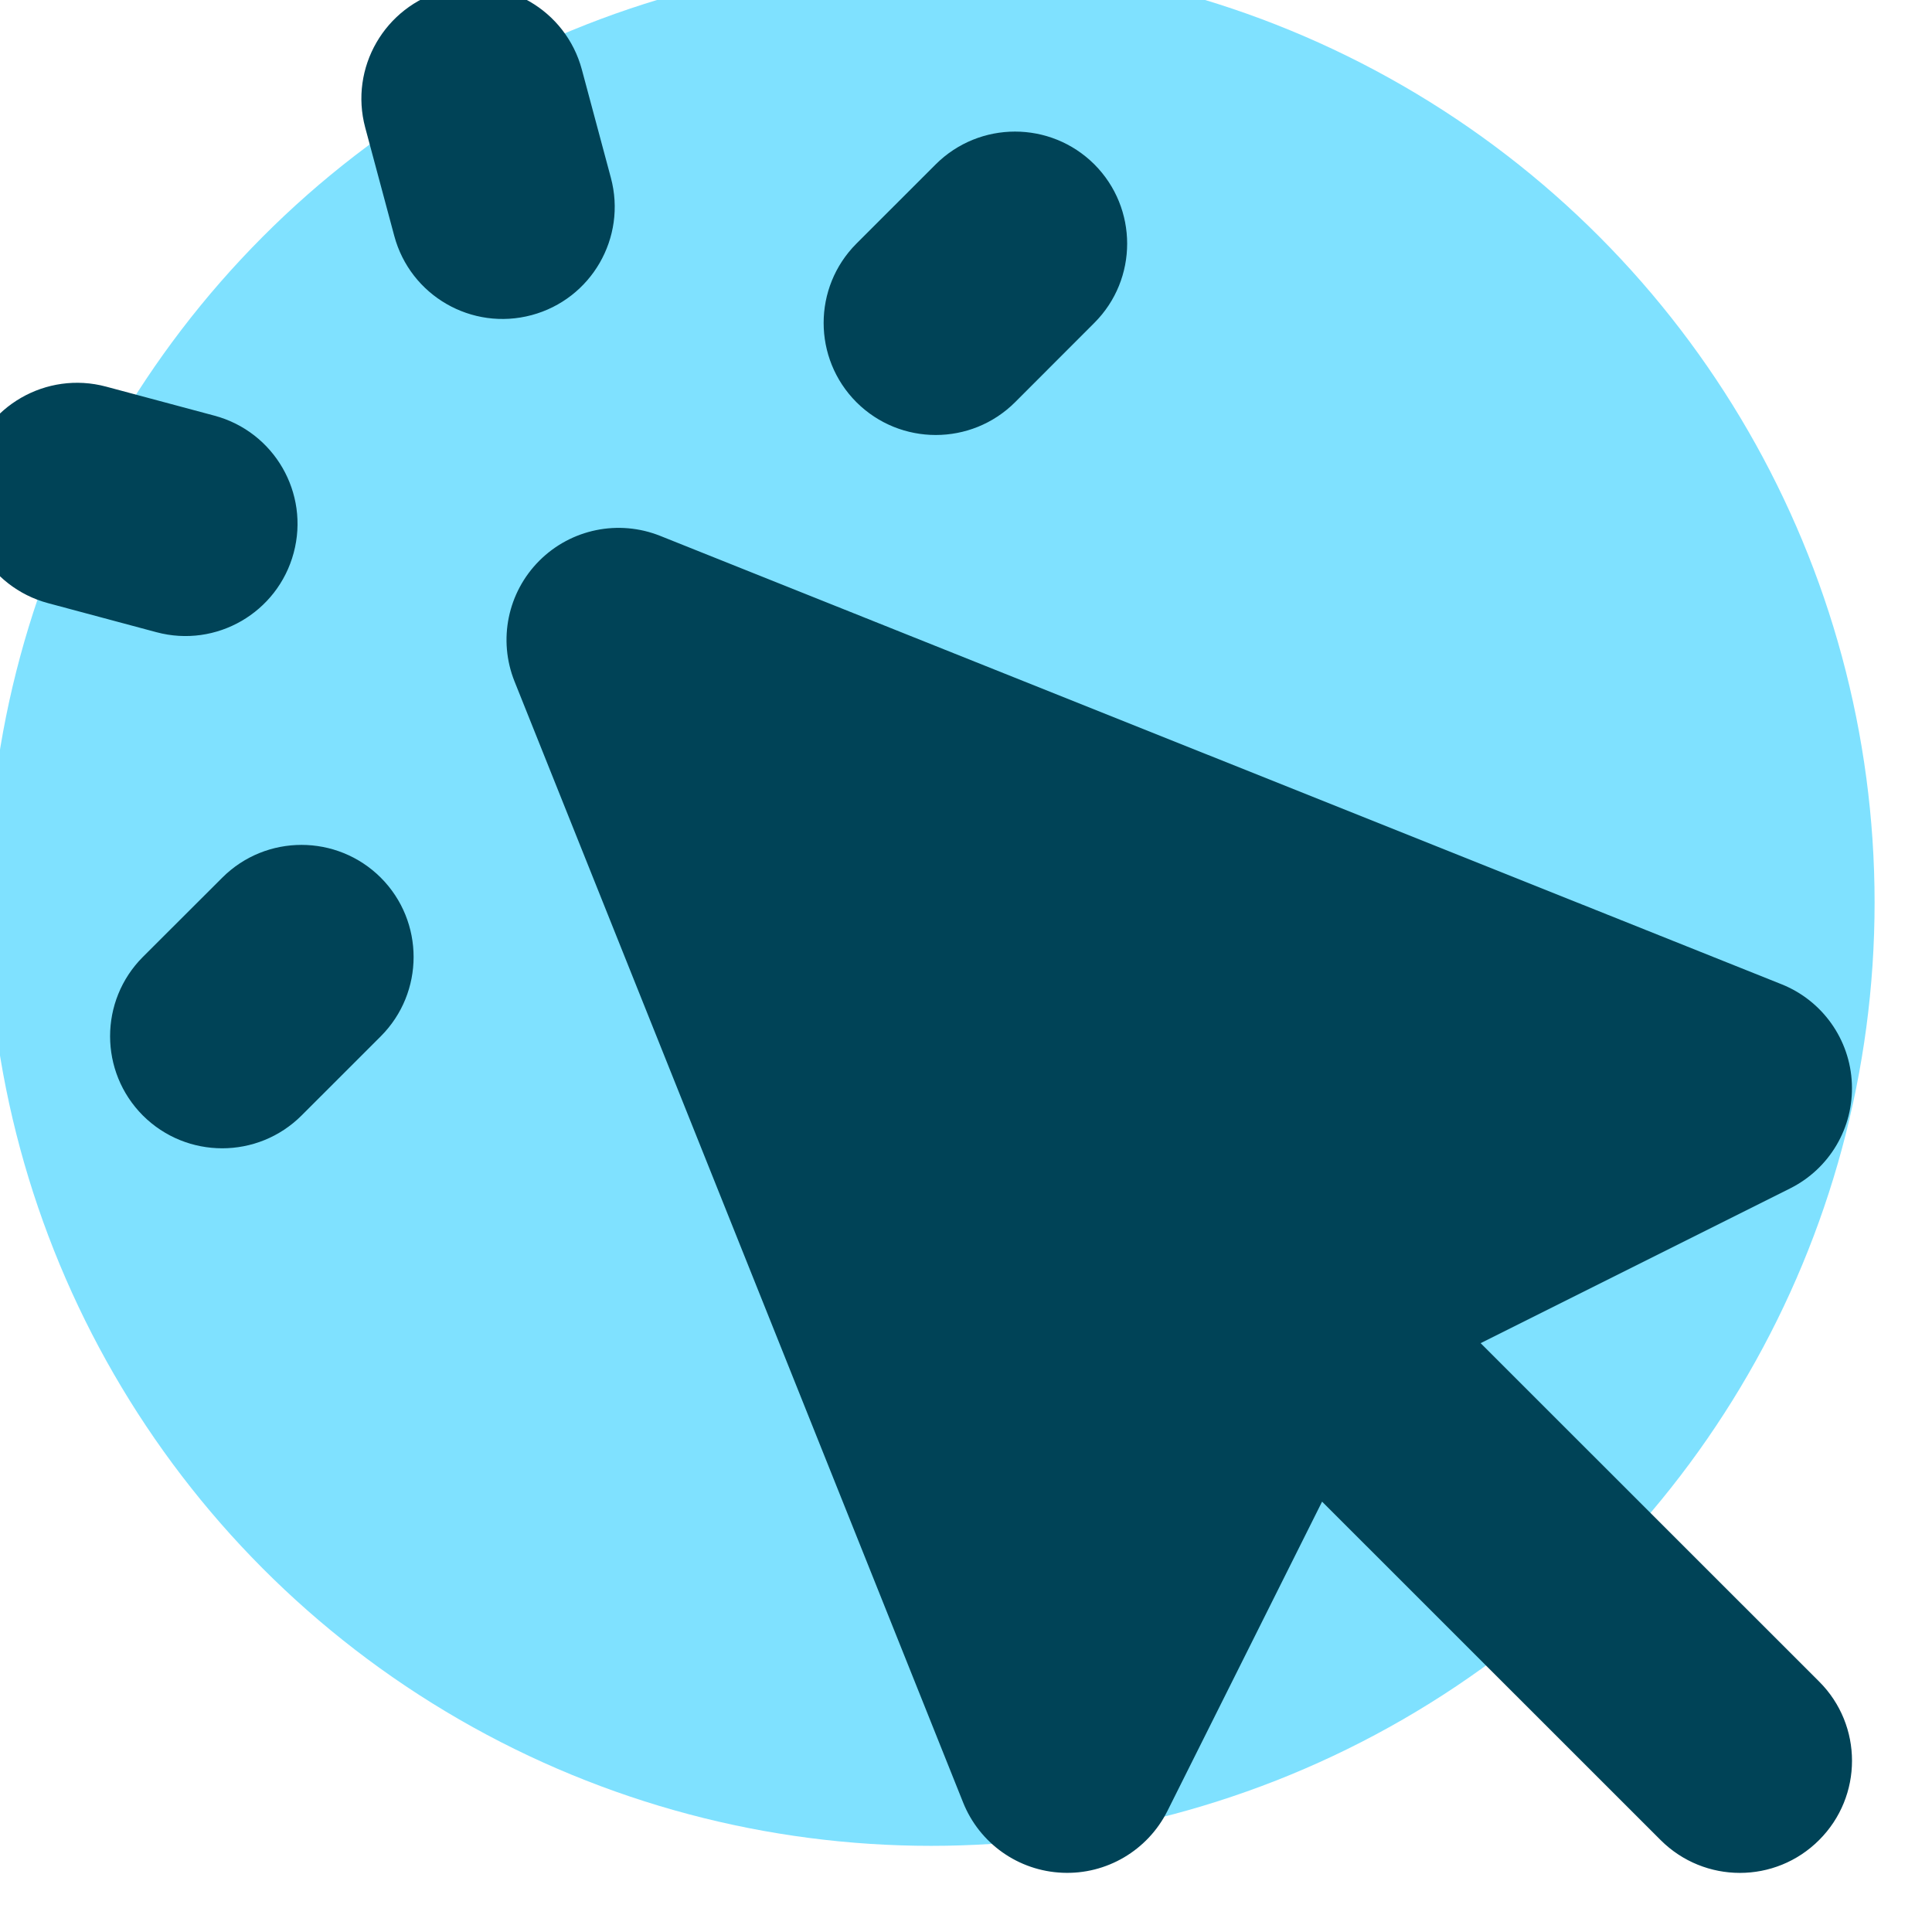
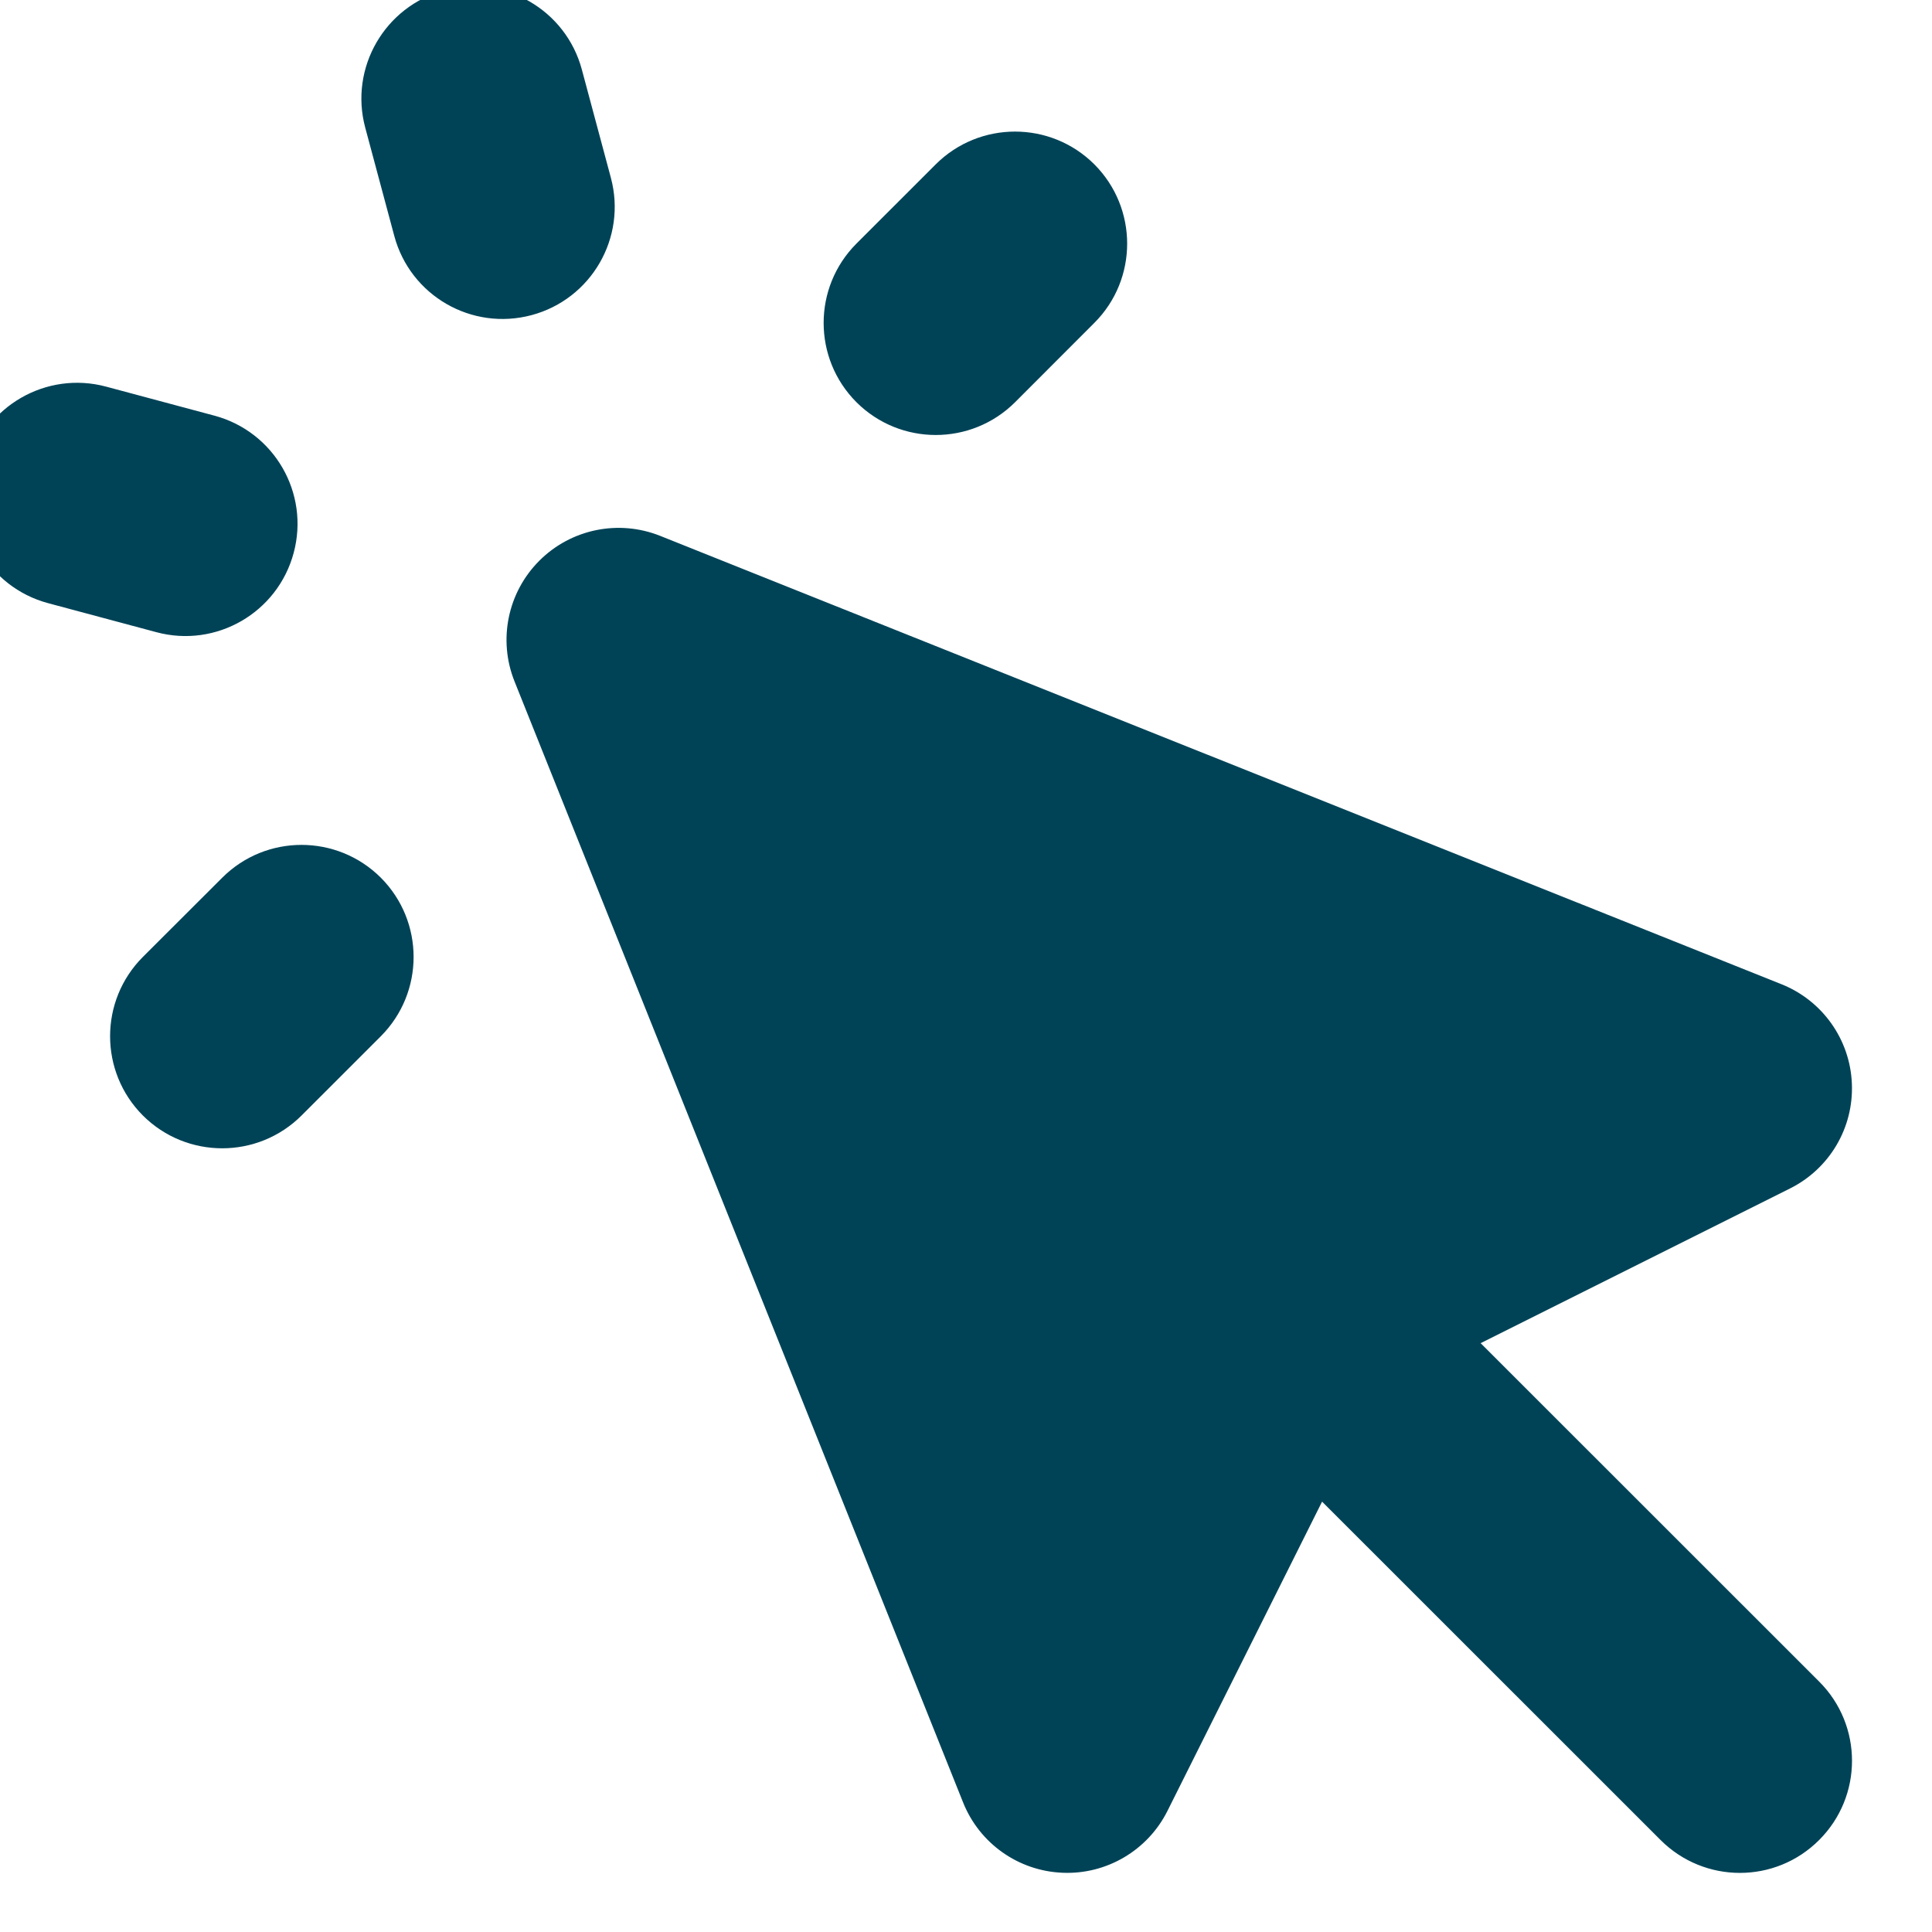
<svg xmlns="http://www.w3.org/2000/svg" width="100%" height="100%" viewBox="0 0 43 43" version="1.1" xml:space="preserve" style="fill-rule:evenodd;clip-rule:evenodd;stroke-linejoin:round;stroke-miterlimit:2;">
  <g transform="matrix(1,0,0,1,-3293,-3503)">
    <g transform="matrix(1.75,0,0,1.538,-2429.28,-1761.01)">
      <g id="aclickaway">
        <g transform="matrix(0.48,0,0,0.546,1690.89,1527.9)">
-           <circle cx="3314.22" cy="3494.13" r="25" style="fill:rgb(1,197,255);fill-opacity:0.5;" />
-         </g>
+           </g>
        <g transform="matrix(1.426,0,0,1.622,3267.76,3420.54)">
          <path d="M6.672,1.911C6.529,1.378 5.981,1.061 5.447,1.204C4.914,1.347 4.597,1.896 4.74,2.429L4.999,3.395C5.142,3.929 5.69,4.245 6.224,4.102C6.757,3.959 7.074,3.411 6.931,2.877L6.672,1.911ZM2.429,4.74C1.896,4.597 1.347,4.914 1.204,5.447C1.062,5.98 1.378,6.529 1.912,6.672L2.878,6.931C3.411,7.074 3.959,6.757 4.102,6.223C4.245,5.69 3.929,5.142 3.395,4.999L2.429,4.74ZM11.243,4.171C11.633,3.781 11.633,3.148 11.243,2.757C10.852,2.367 10.219,2.367 9.828,2.757L9.121,3.464C8.731,3.855 8.731,4.488 9.121,4.879C9.512,5.269 10.145,5.269 10.536,4.879L11.243,4.171ZM4.172,11.243L4.879,10.536C5.269,10.145 5.269,9.512 4.879,9.121C4.488,8.731 3.855,8.731 3.465,9.121L2.757,9.828C2.367,10.219 2.367,10.852 2.757,11.243C3.148,11.633 3.781,11.633 4.172,11.243ZM7.372,6.072C7,5.923 6.576,6.01 6.293,6.293C6.01,6.576 5.923,7 6.072,7.371L10.072,17.371C10.218,17.737 10.565,17.983 10.959,17.999C11.352,18.016 11.719,17.799 11.895,17.447L13.274,14.688L16.293,17.707C16.684,18.098 17.317,18.098 17.707,17.707C18.098,17.317 18.098,16.683 17.707,16.293L14.688,13.274L17.447,11.894C17.8,11.718 18.016,11.352 17.999,10.958C17.983,10.565 17.737,10.218 17.372,10.072L7.372,6.072Z" style="fill:rgb(0,67,87);" />
        </g>
      </g>
    </g>
  </g>
</svg>